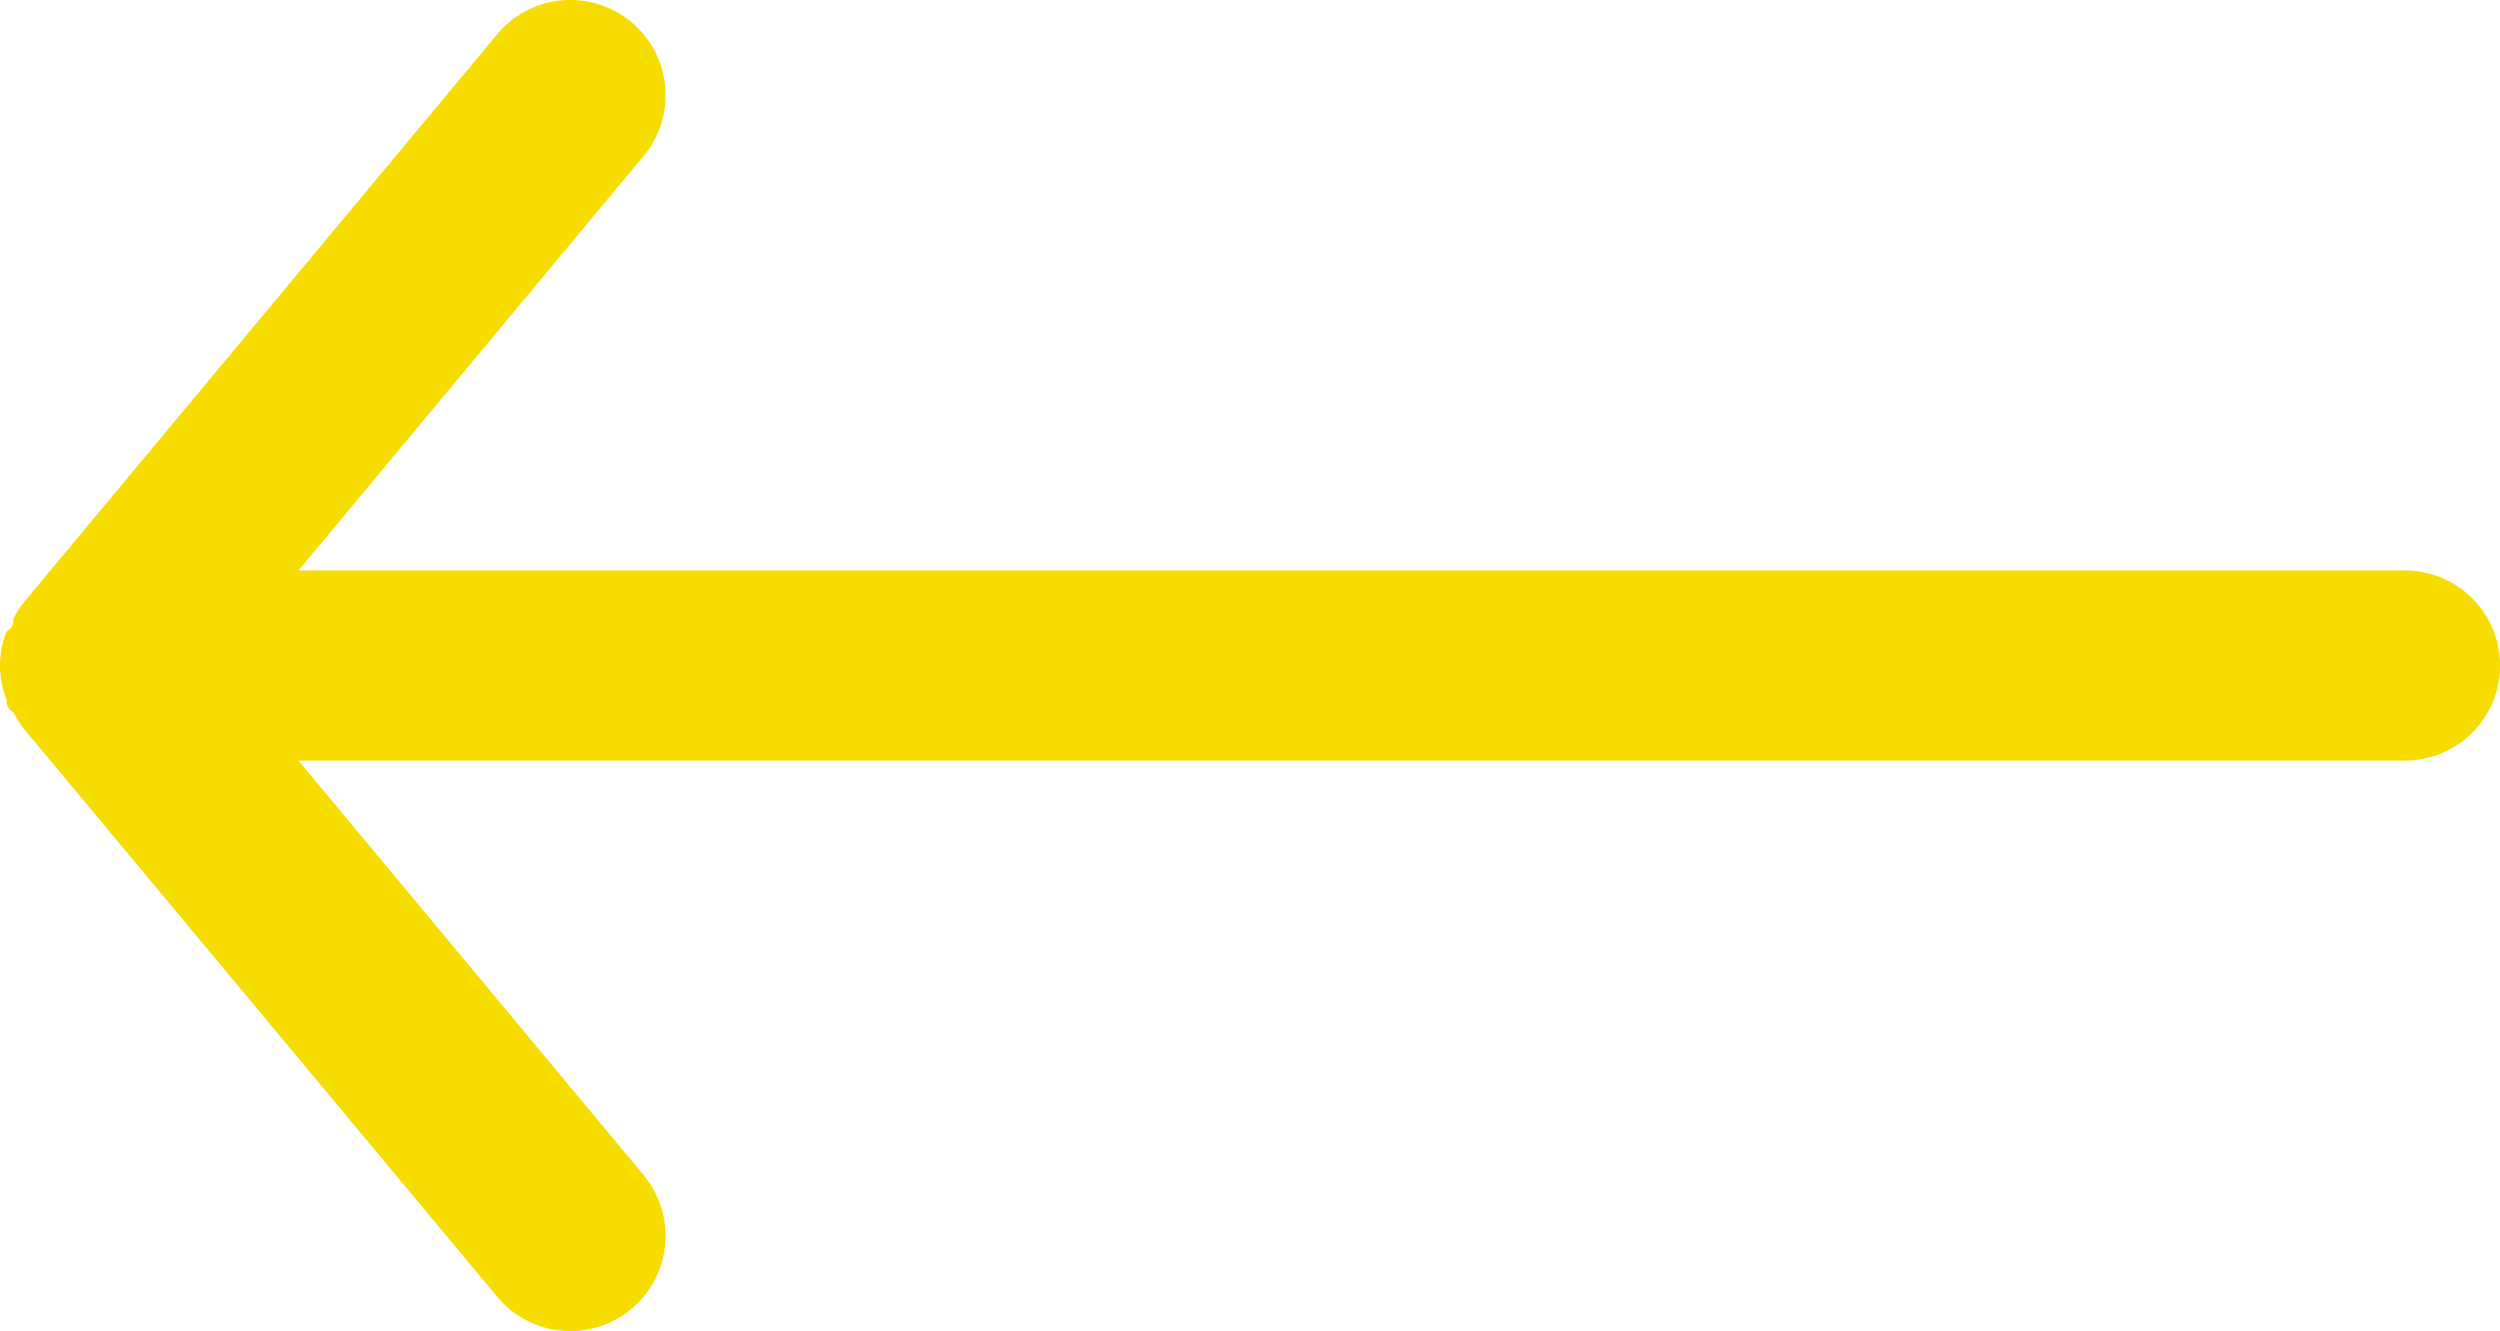
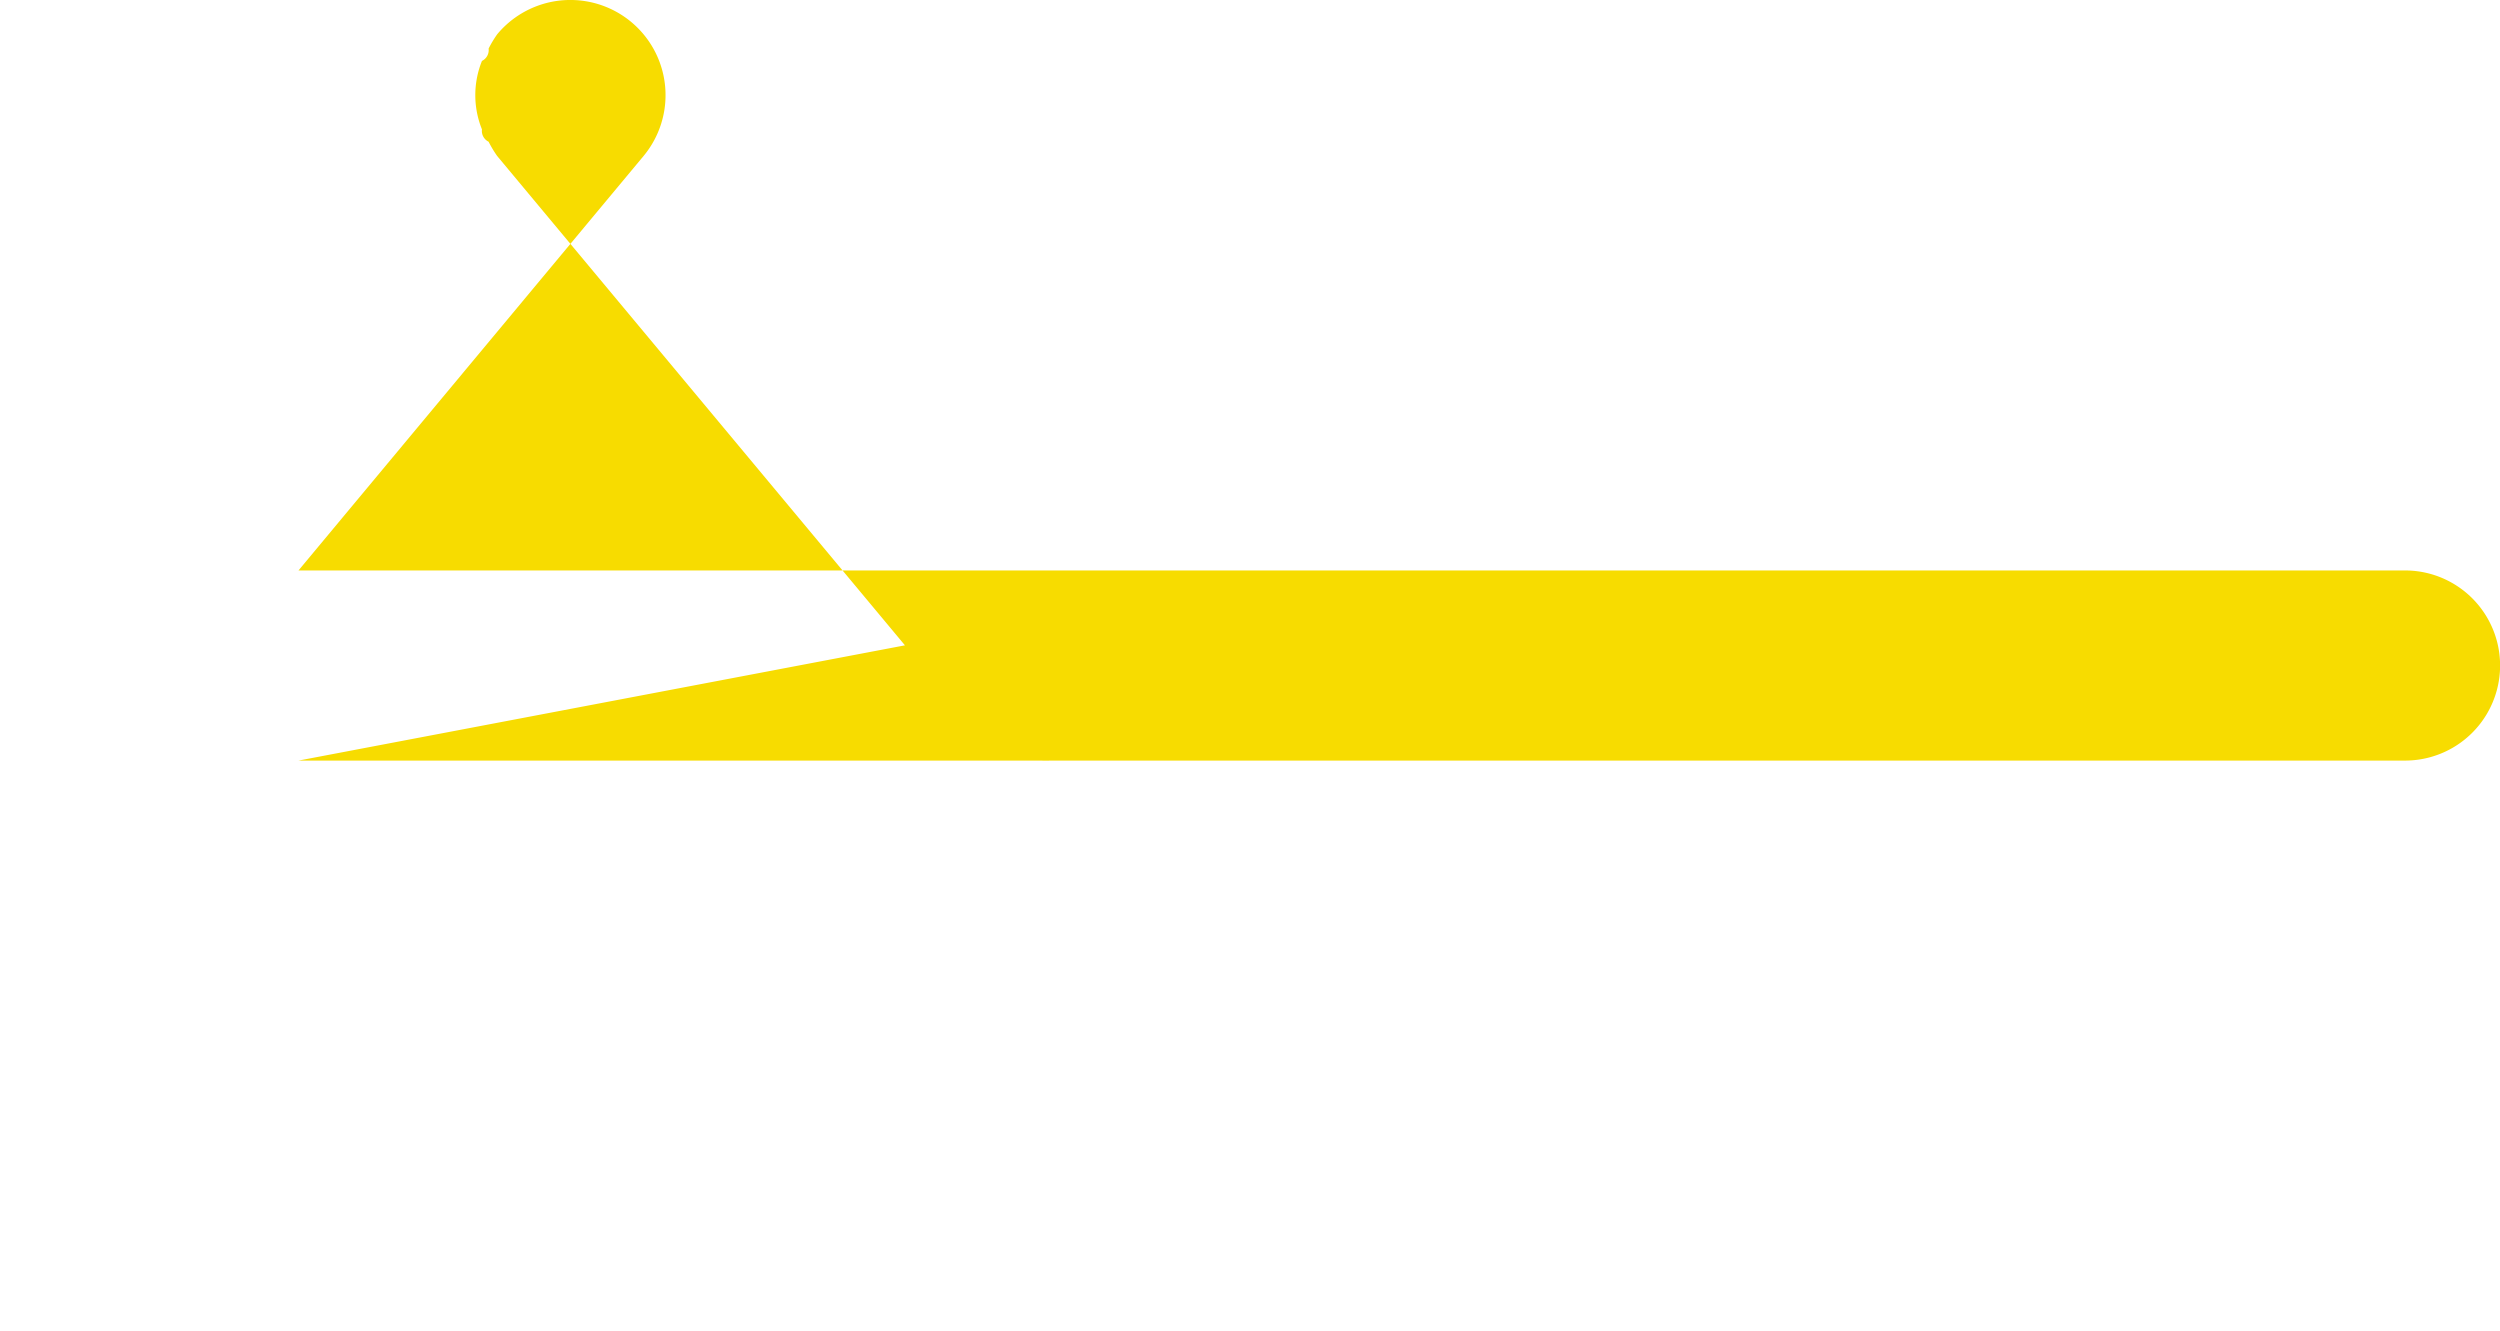
<svg xmlns="http://www.w3.org/2000/svg" width="26.299" height="14.001" viewBox="0 0 26.299 14.001">
-   <path id="icon_SIPKA" fill="#F7DC00" d="M29.3,11H7.14l3.63-4.36A1,1,0,0,0,9.23,5.36l-5,6a1.19,1.19,0,0,0-.09.15.127.127,0,0,1-.07.13.961.961,0,0,0,0,.72.127.127,0,0,0,.07.13,1.19,1.19,0,0,0,.09.15l5,6a1,1,0,1,0,1.54-1.28L7.14,13H29.3a1,1,0,0,0,0-2Z" transform="translate(-4 -4.999)" />
+   <path id="icon_SIPKA" fill="#F7DC00" d="M29.3,11H7.14l3.63-4.36A1,1,0,0,0,9.23,5.36a1.19,1.19,0,0,0-.09.15.127.127,0,0,1-.07.13.961.961,0,0,0,0,.72.127.127,0,0,0,.07.13,1.19,1.19,0,0,0,.09.15l5,6a1,1,0,1,0,1.54-1.28L7.14,13H29.3a1,1,0,0,0,0-2Z" transform="translate(-4 -4.999)" />
</svg>